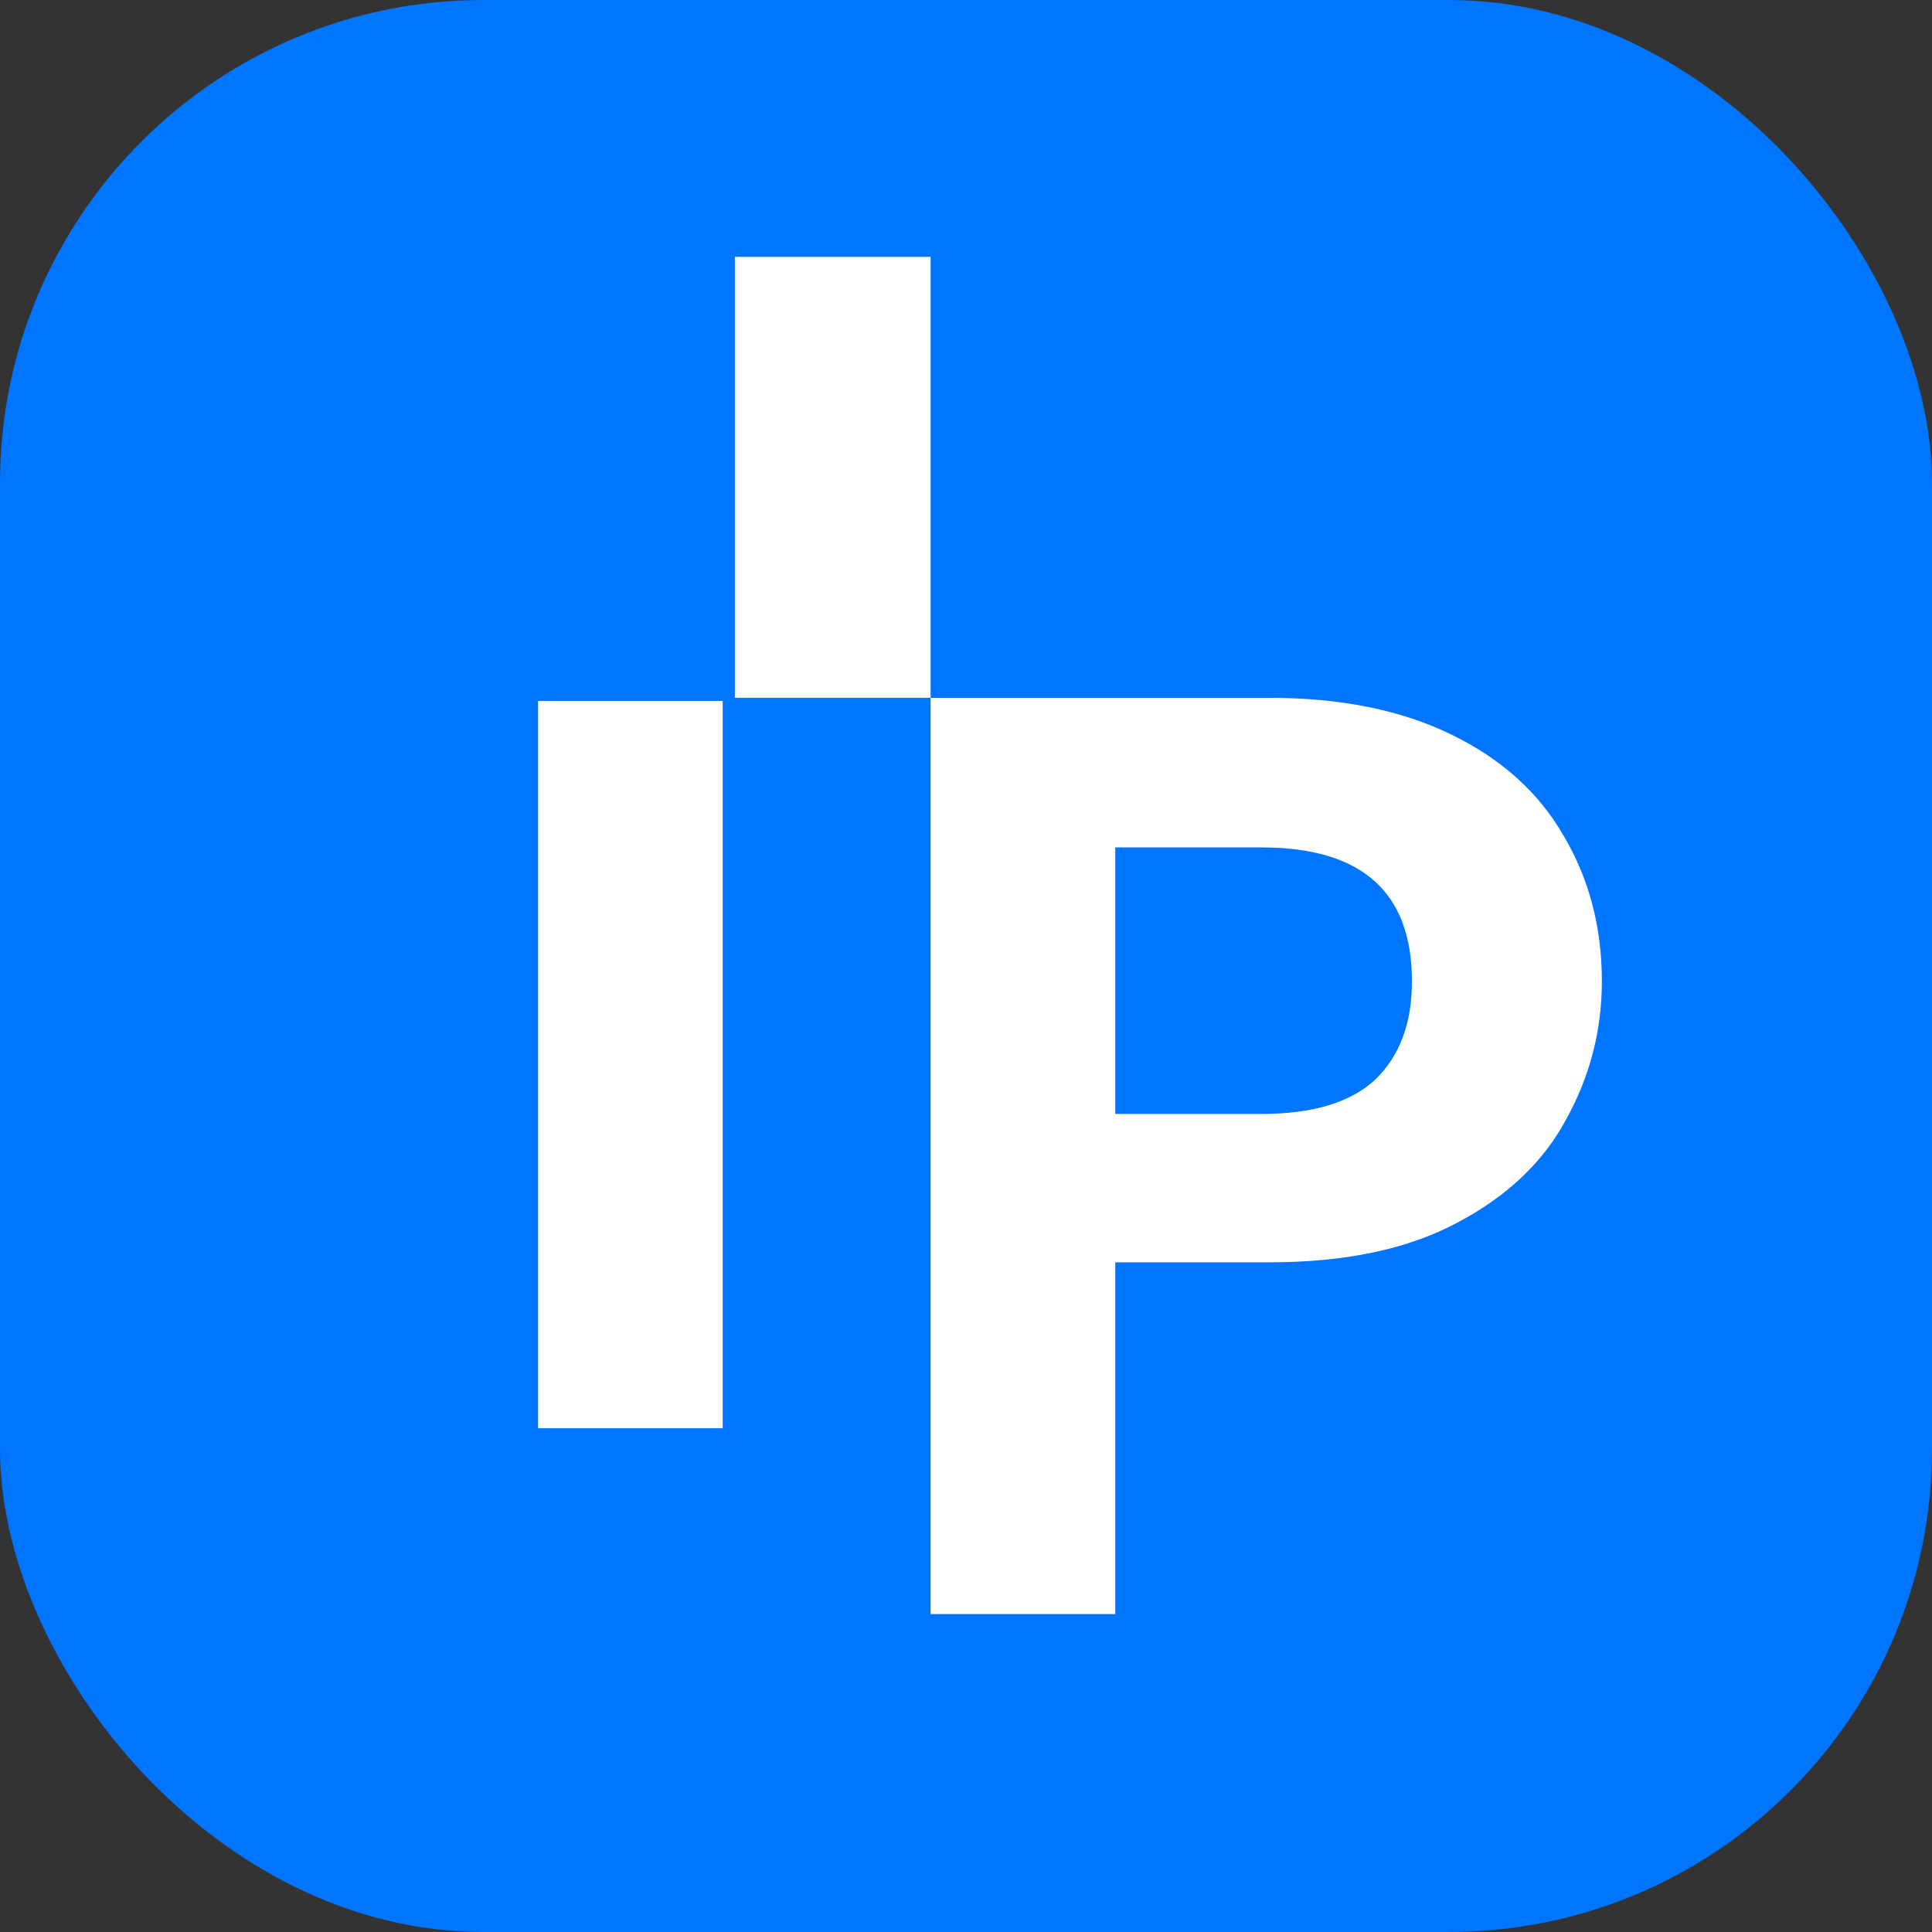
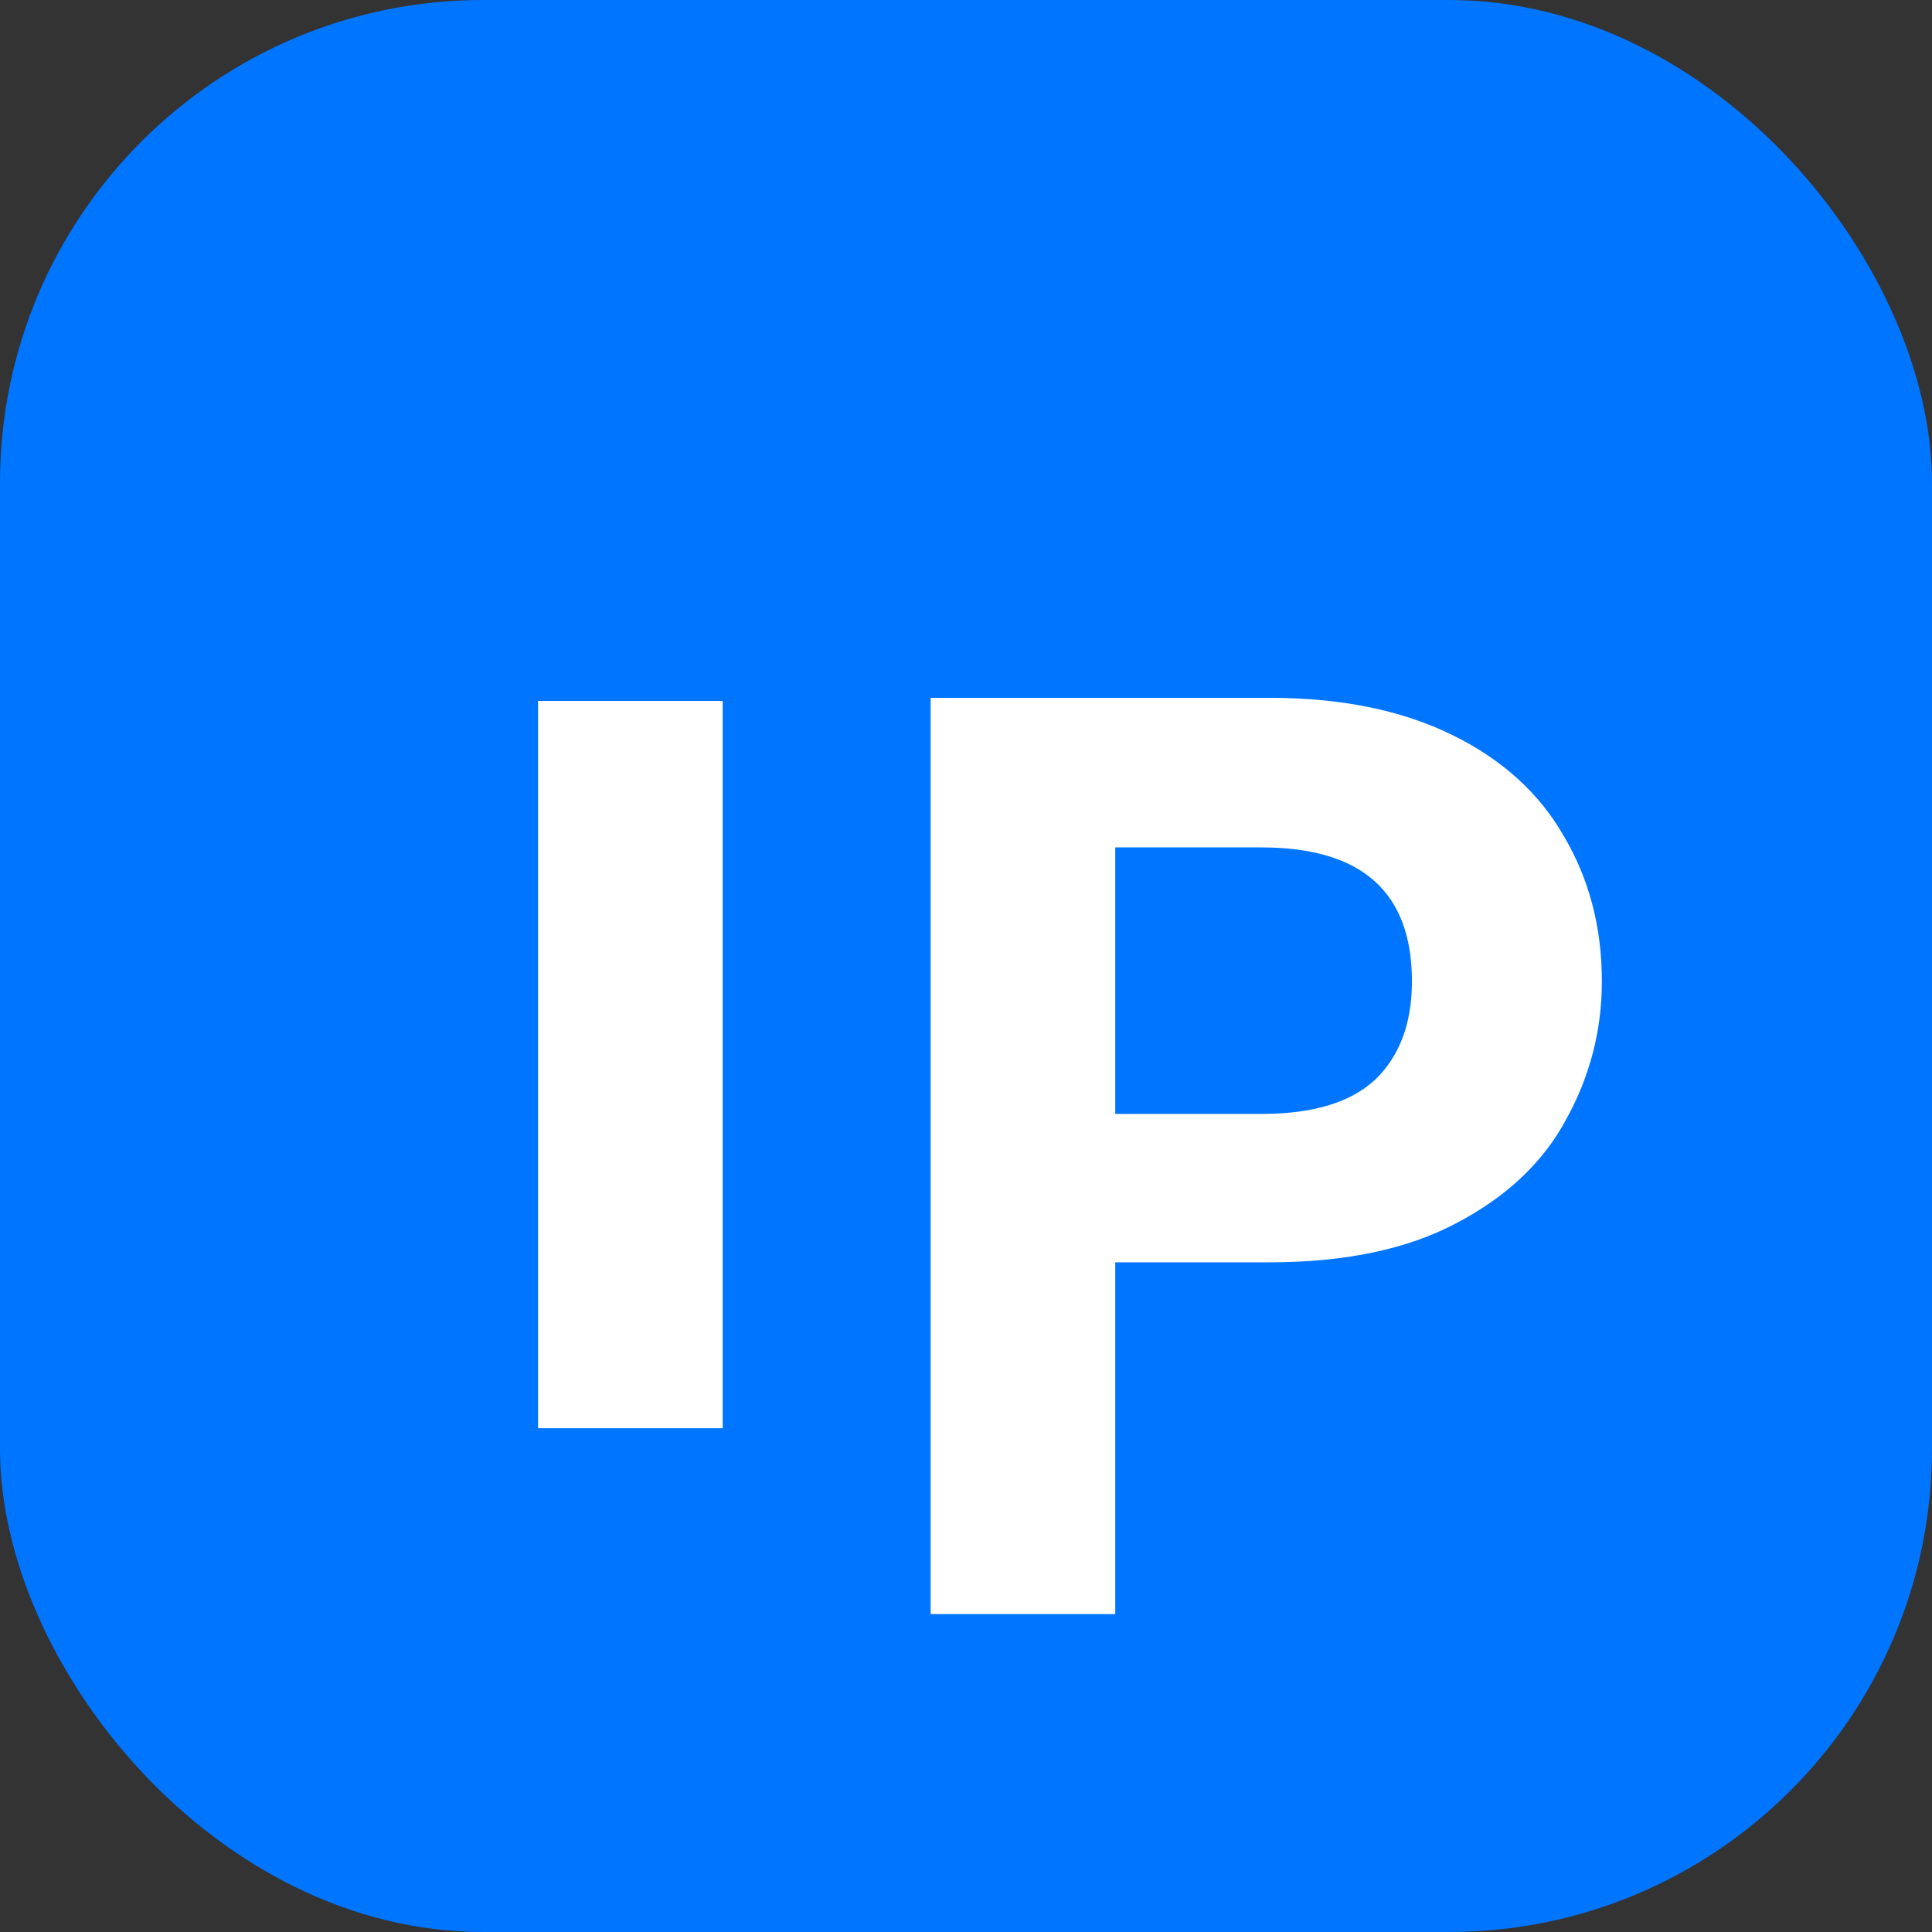
<svg xmlns="http://www.w3.org/2000/svg" width="16" height="16" viewBox="0 0 16 16" fill="none">
  <rect x="0" y="0" width="16" height="16" fill="#333333" stroke="none" />
  <rect width="16" height="16" rx="4" fill="#0075FF" />
  <path d="M5.985 5.805V11.828H4.456V5.805H5.985Z" fill="white" />
  <path d="M13.266 8.127C13.266 8.533 13.167 8.914 12.971 9.269C12.781 9.624 12.479 9.91 12.064 10.128C11.657 10.345 11.14 10.454 10.514 10.454H9.236V13.367H7.707V5.779H10.514C11.103 5.779 11.606 5.881 12.021 6.084C12.436 6.286 12.745 6.565 12.949 6.921C13.16 7.276 13.266 7.678 13.266 8.127ZM10.448 9.225C10.87 9.225 11.183 9.131 11.387 8.943C11.591 8.747 11.693 8.475 11.693 8.127C11.693 7.388 11.278 7.018 10.448 7.018H9.236V9.225H10.448Z" fill="white" />
-   <path d="M6.086 2.127H7.707V5.779H6.086V2.127Z" fill="white" />
</svg>